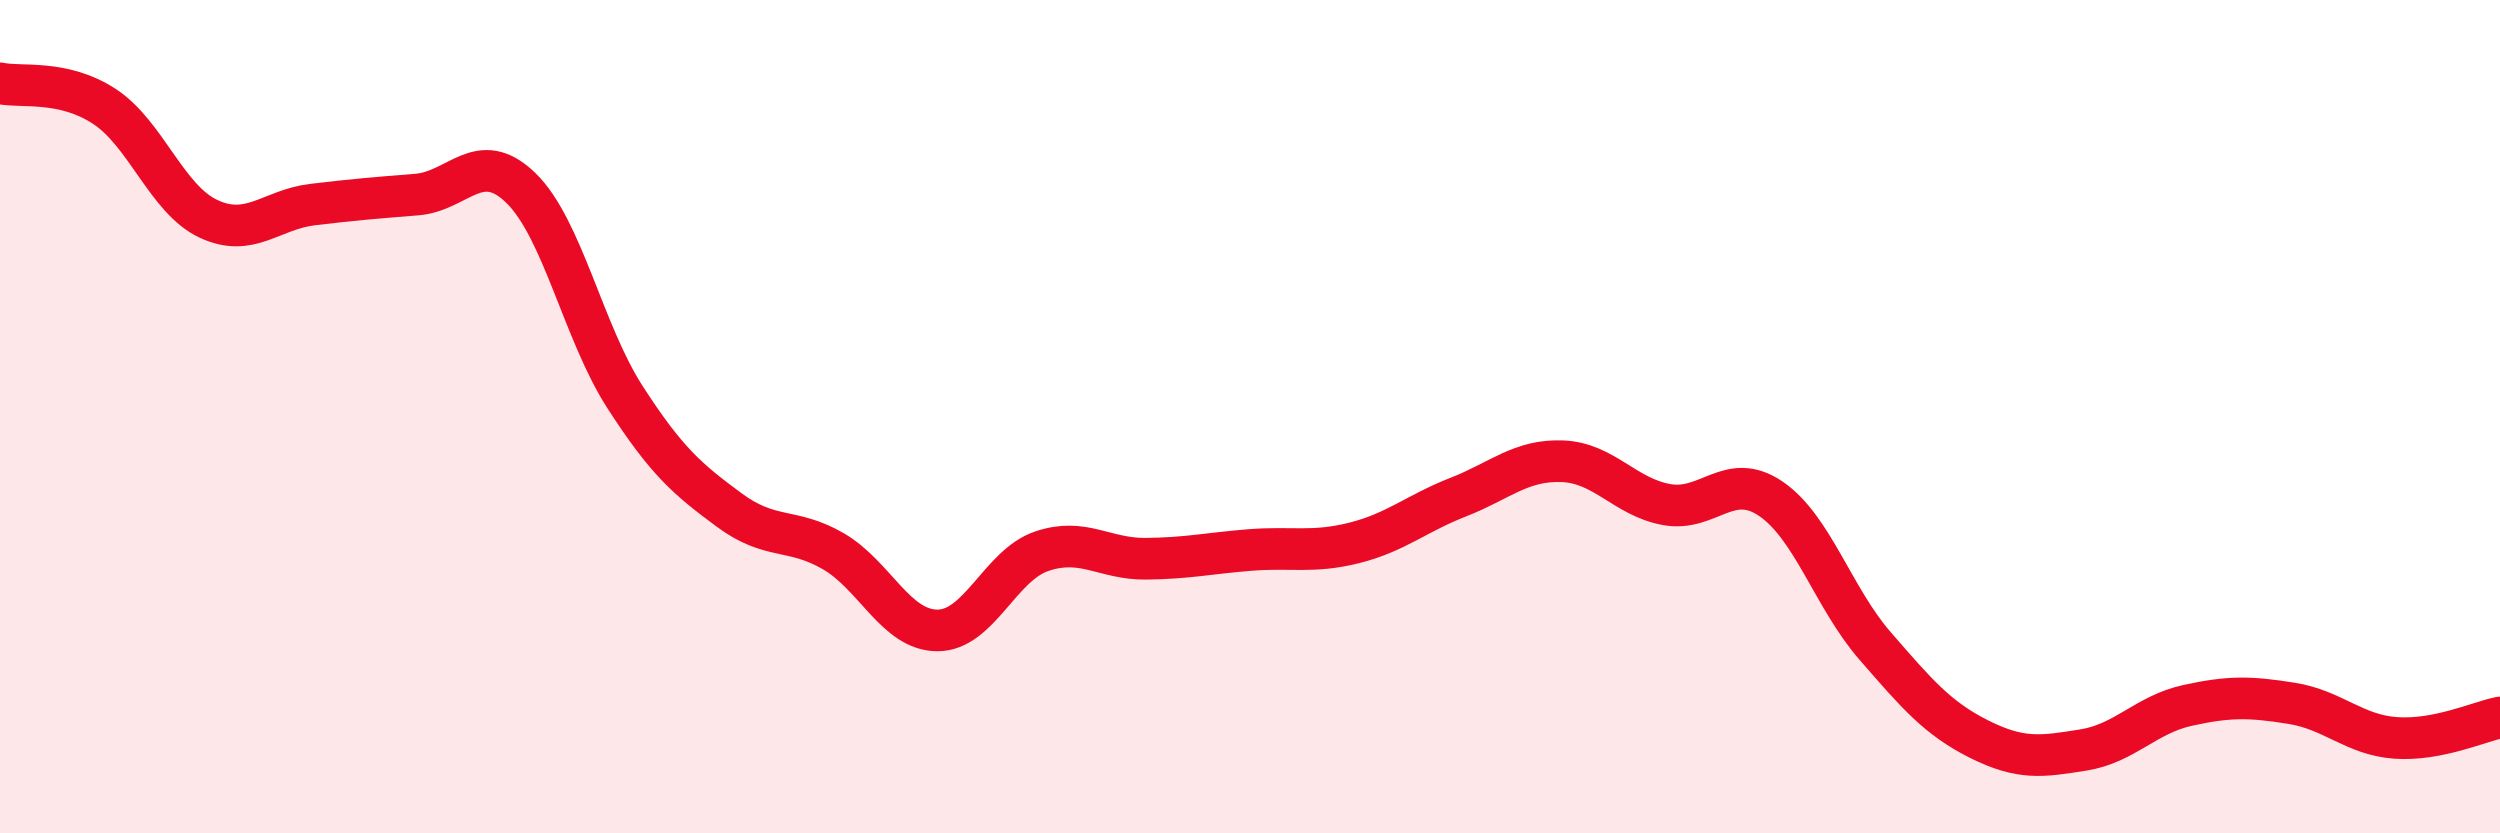
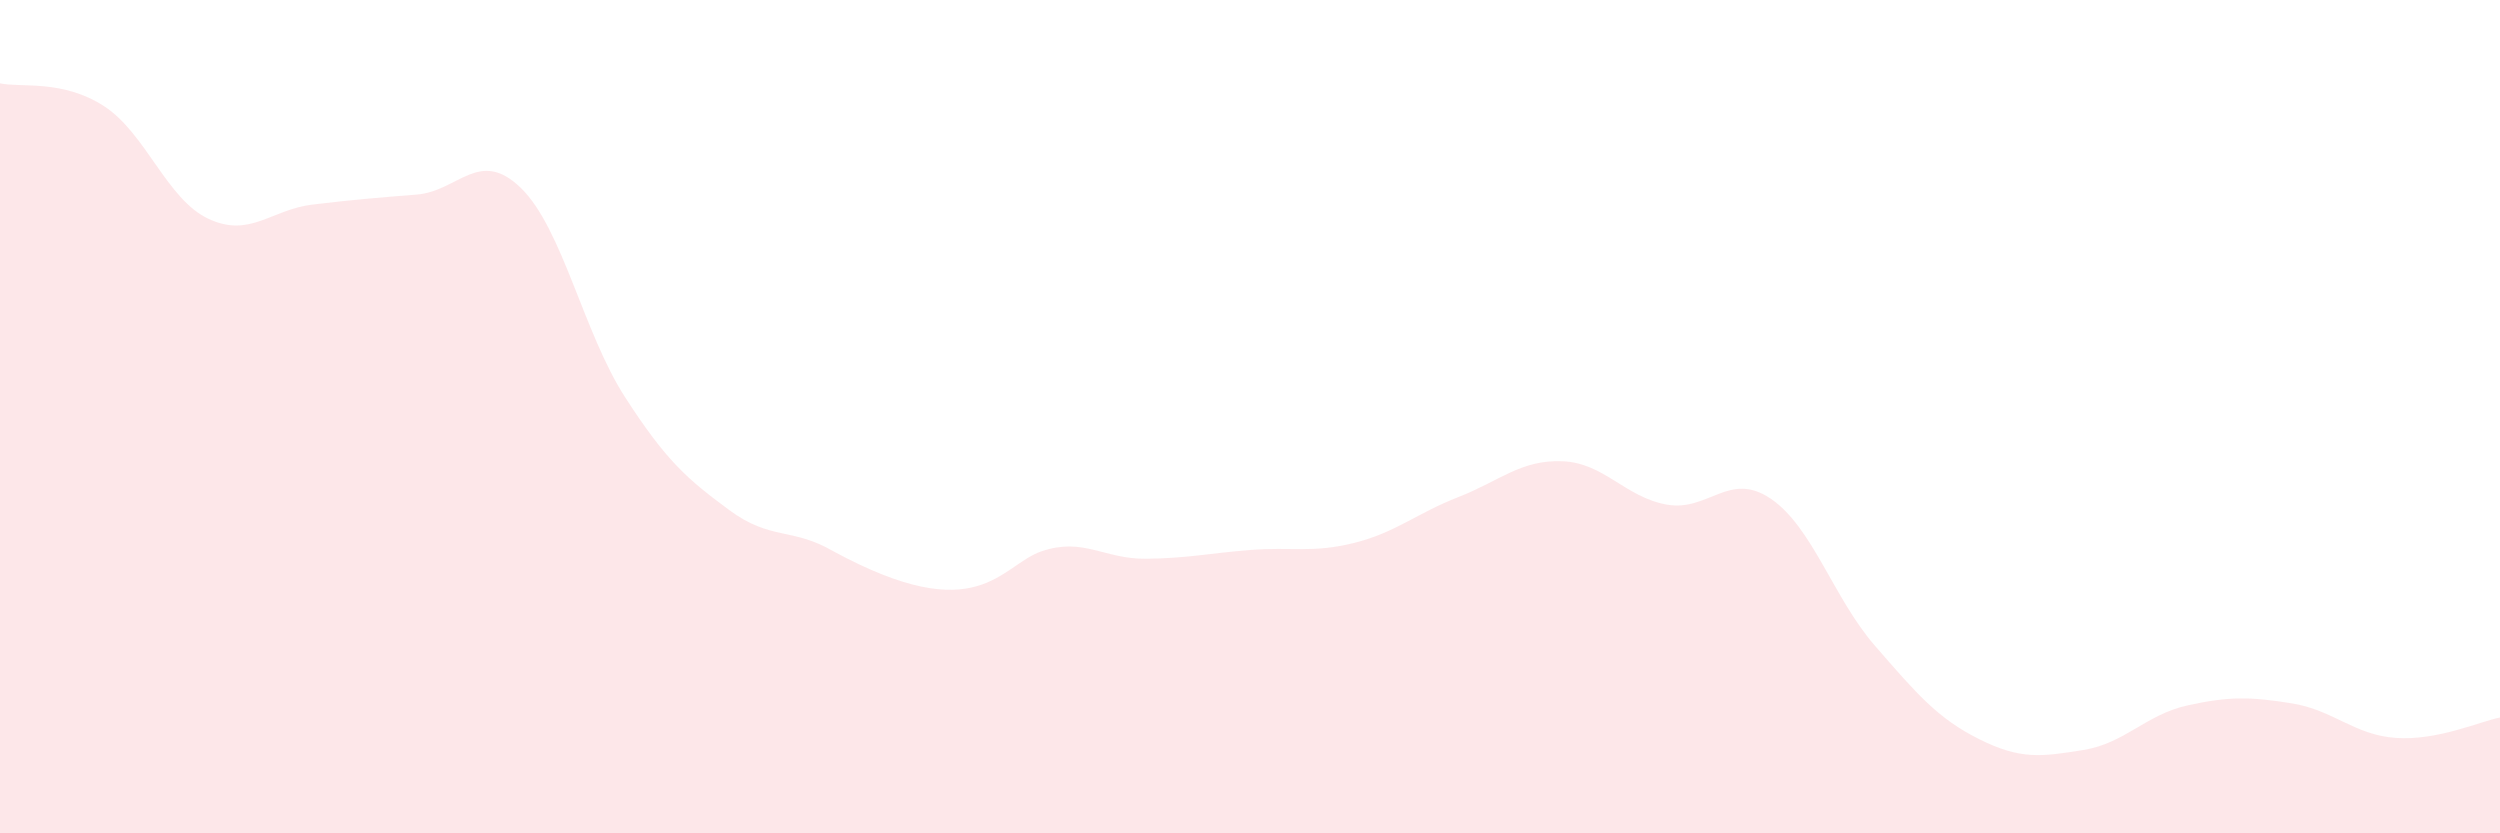
<svg xmlns="http://www.w3.org/2000/svg" width="60" height="20" viewBox="0 0 60 20">
-   <path d="M 0,2 C 0.5,2.11 1.5,1.9 2.5,2.55 C 3.5,3.2 4,4.78 5,5.25 C 6,5.72 6.5,5.03 7.5,4.91 C 8.5,4.79 9,4.75 10,4.67 C 11,4.59 11.5,3.54 12.5,4.51 C 13.5,5.48 14,7.98 15,9.53 C 16,11.08 16.5,11.5 17.5,12.24 C 18.5,12.98 19,12.65 20,13.23 C 21,13.81 21.5,15.13 22.5,15.13 C 23.5,15.13 24,13.57 25,13.23 C 26,12.89 26.5,13.42 27.5,13.41 C 28.5,13.4 29,13.28 30,13.2 C 31,13.12 31.5,13.28 32.5,13.03 C 33.5,12.78 34,12.32 35,11.93 C 36,11.54 36.5,11.03 37.5,11.07 C 38.5,11.11 39,11.93 40,12.11 C 41,12.29 41.5,11.29 42.5,11.97 C 43.5,12.65 44,14.35 45,15.5 C 46,16.65 46.5,17.24 47.5,17.74 C 48.5,18.24 49,18.16 50,18 C 51,17.84 51.5,17.15 52.5,16.93 C 53.5,16.71 54,16.72 55,16.88 C 56,17.04 56.5,17.64 57.5,17.71 C 58.5,17.78 59.5,17.32 60,17.22L60 20L0 20Z" fill="#EB0A25" opacity="0.1" stroke-linecap="round" stroke-linejoin="round" />
-   <path d="M 0,2 C 0.5,2.11 1.5,1.9 2.5,2.55 C 3.5,3.2 4,4.78 5,5.25 C 6,5.72 6.5,5.03 7.5,4.91 C 8.5,4.79 9,4.75 10,4.67 C 11,4.59 11.5,3.54 12.5,4.51 C 13.5,5.48 14,7.98 15,9.53 C 16,11.08 16.5,11.5 17.5,12.24 C 18.5,12.98 19,12.65 20,13.23 C 21,13.81 21.5,15.13 22.5,15.13 C 23.5,15.13 24,13.57 25,13.23 C 26,12.89 26.5,13.42 27.5,13.41 C 28.5,13.4 29,13.28 30,13.2 C 31,13.12 31.5,13.28 32.5,13.03 C 33.5,12.78 34,12.32 35,11.93 C 36,11.54 36.5,11.03 37.5,11.07 C 38.5,11.11 39,11.93 40,12.11 C 41,12.29 41.5,11.29 42.5,11.97 C 43.5,12.65 44,14.35 45,15.5 C 46,16.65 46.5,17.24 47.5,17.74 C 48.5,18.24 49,18.16 50,18 C 51,17.84 51.5,17.15 52.5,16.93 C 53.5,16.71 54,16.72 55,16.88 C 56,17.04 56.5,17.64 57.5,17.71 C 58.5,17.78 59.5,17.32 60,17.22" stroke="#EB0A25" stroke-width="1" fill="none" stroke-linecap="round" stroke-linejoin="round" />
+   <path d="M 0,2 C 0.5,2.11 1.5,1.9 2.5,2.55 C 3.5,3.2 4,4.78 5,5.25 C 6,5.72 6.5,5.03 7.5,4.91 C 8.5,4.79 9,4.75 10,4.67 C 11,4.59 11.5,3.54 12.5,4.51 C 13.5,5.48 14,7.98 15,9.53 C 16,11.08 16.5,11.5 17.5,12.24 C 18.5,12.98 19,12.65 20,13.23 C 23.5,15.13 24,13.57 25,13.23 C 26,12.89 26.5,13.42 27.5,13.41 C 28.5,13.4 29,13.28 30,13.2 C 31,13.12 31.5,13.28 32.5,13.03 C 33.5,12.78 34,12.32 35,11.93 C 36,11.54 36.5,11.03 37.5,11.07 C 38.5,11.11 39,11.93 40,12.11 C 41,12.29 41.5,11.29 42.5,11.97 C 43.5,12.65 44,14.35 45,15.5 C 46,16.65 46.5,17.24 47.5,17.74 C 48.5,18.24 49,18.16 50,18 C 51,17.84 51.5,17.15 52.5,16.93 C 53.5,16.71 54,16.72 55,16.88 C 56,17.04 56.5,17.64 57.5,17.71 C 58.5,17.78 59.5,17.32 60,17.22L60 20L0 20Z" fill="#EB0A25" opacity="0.1" stroke-linecap="round" stroke-linejoin="round" />
</svg>